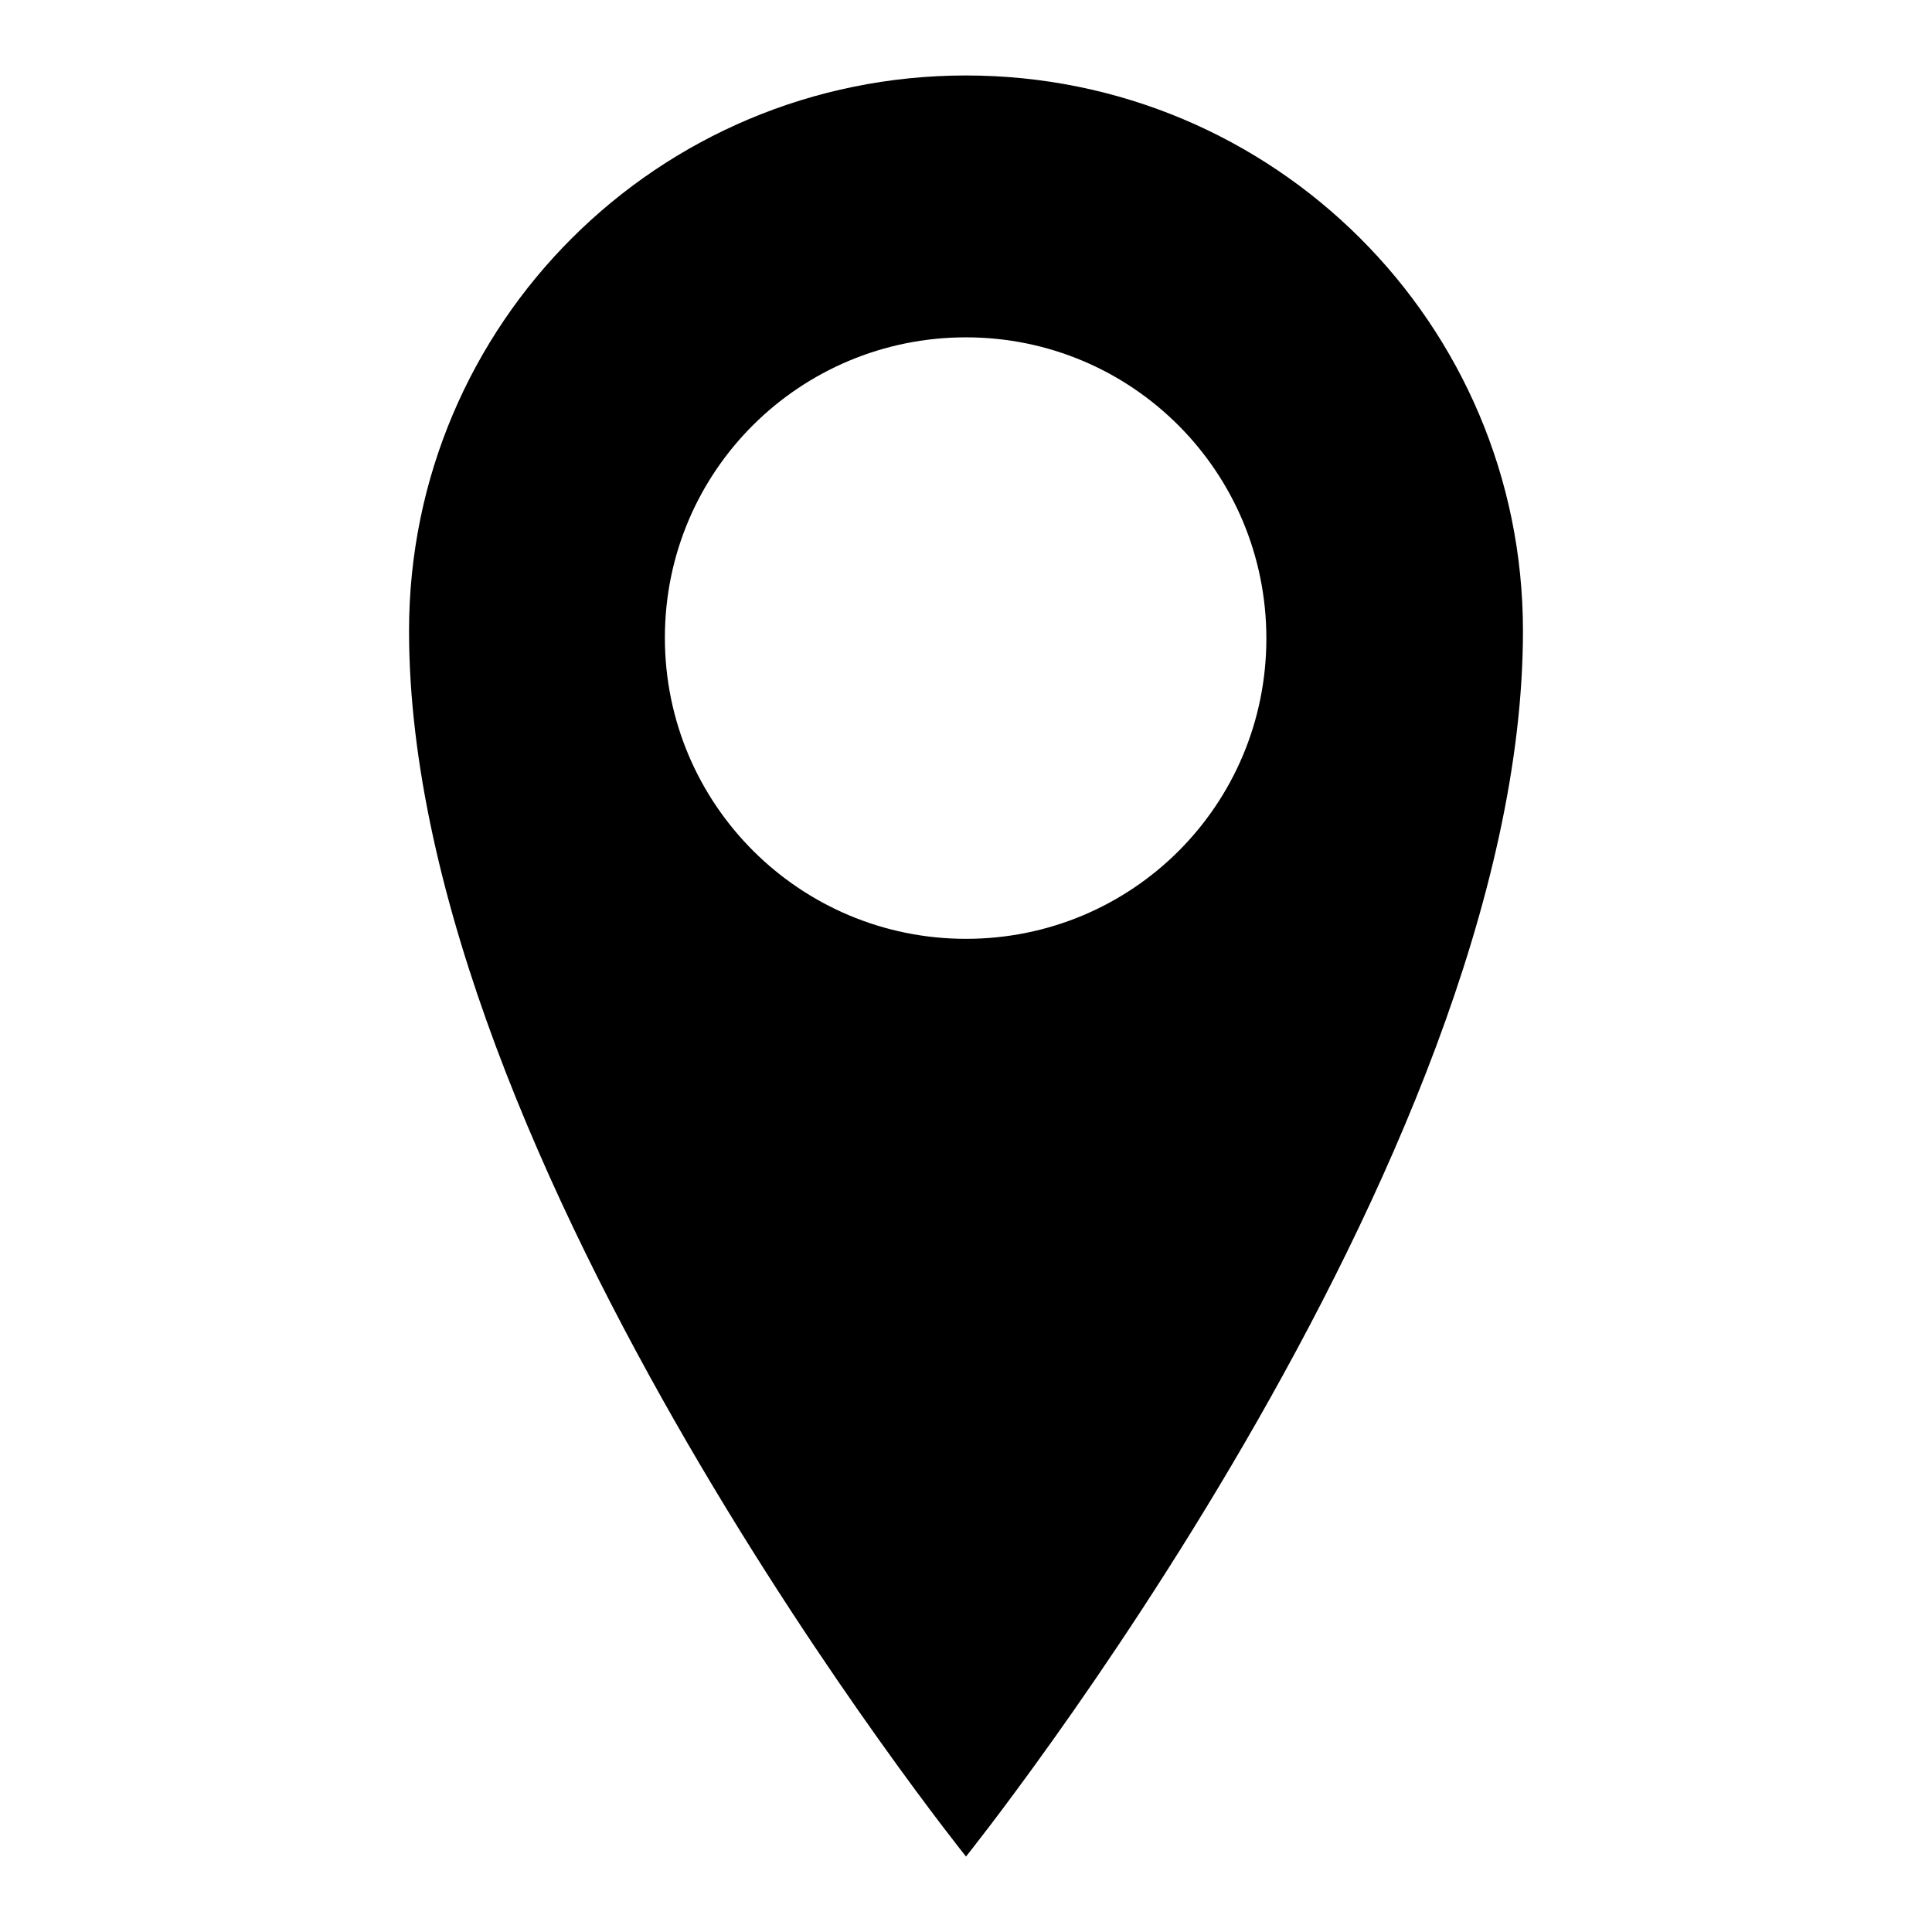
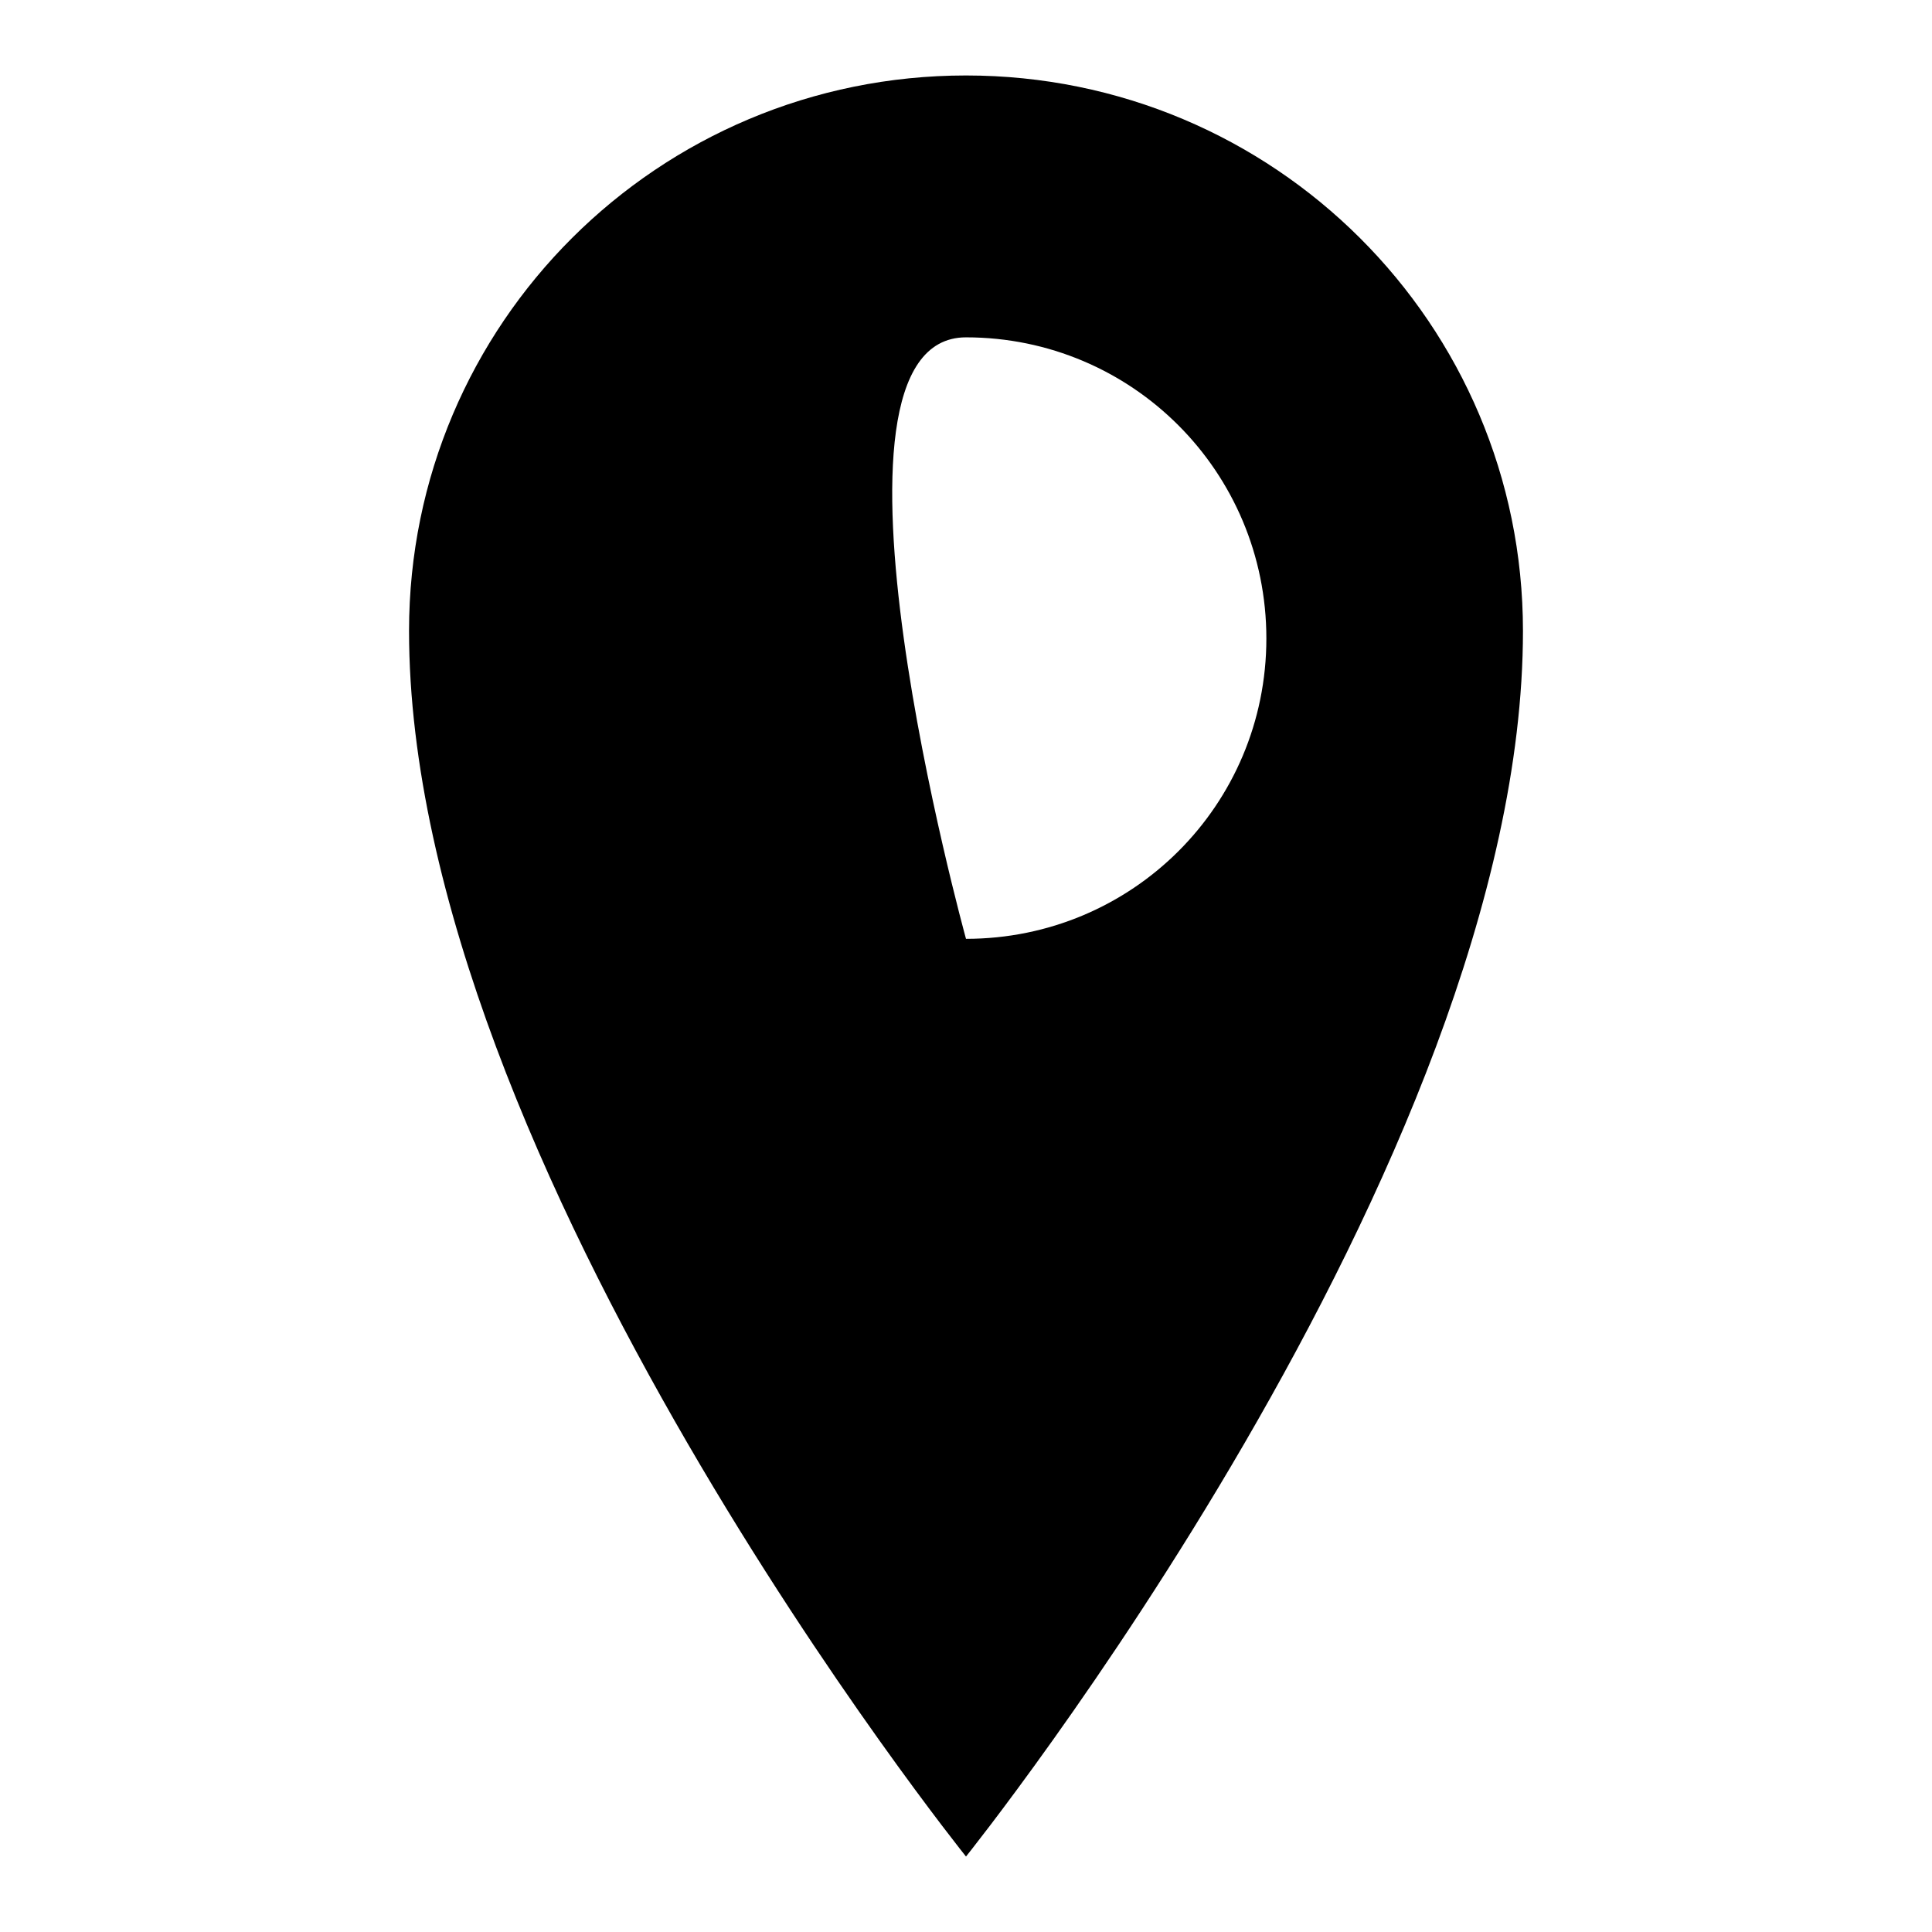
<svg xmlns="http://www.w3.org/2000/svg" version="1.1" x="0px" y="0px" viewBox="0 0 256 256" enable-background="new 0 0 256 256" xml:space="preserve">
  <g>
    <g>
      <g>
-         <path fill="#000000" d="M128,10c-40.8,0-73.8,32.9-73.8,73.6C54.2,154.1,128,246,128,246s73.8-91.9,73.8-162.4C201.8,42.9,168.8,10,128,10z M128,124.4c-22,0-39.9-17.8-39.9-39.9S106,44.7,128,44.7c22,0,39.8,17.8,39.8,39.9S150,124.4,128,124.4L128,124.4z" />
+         <path fill="#000000" d="M128,10c-40.8,0-73.8,32.9-73.8,73.6C54.2,154.1,128,246,128,246s73.8-91.9,73.8-162.4C201.8,42.9,168.8,10,128,10z M128,124.4S106,44.7,128,44.7c22,0,39.8,17.8,39.8,39.9S150,124.4,128,124.4L128,124.4z" />
      </g>
    </g>
  </g>
</svg>